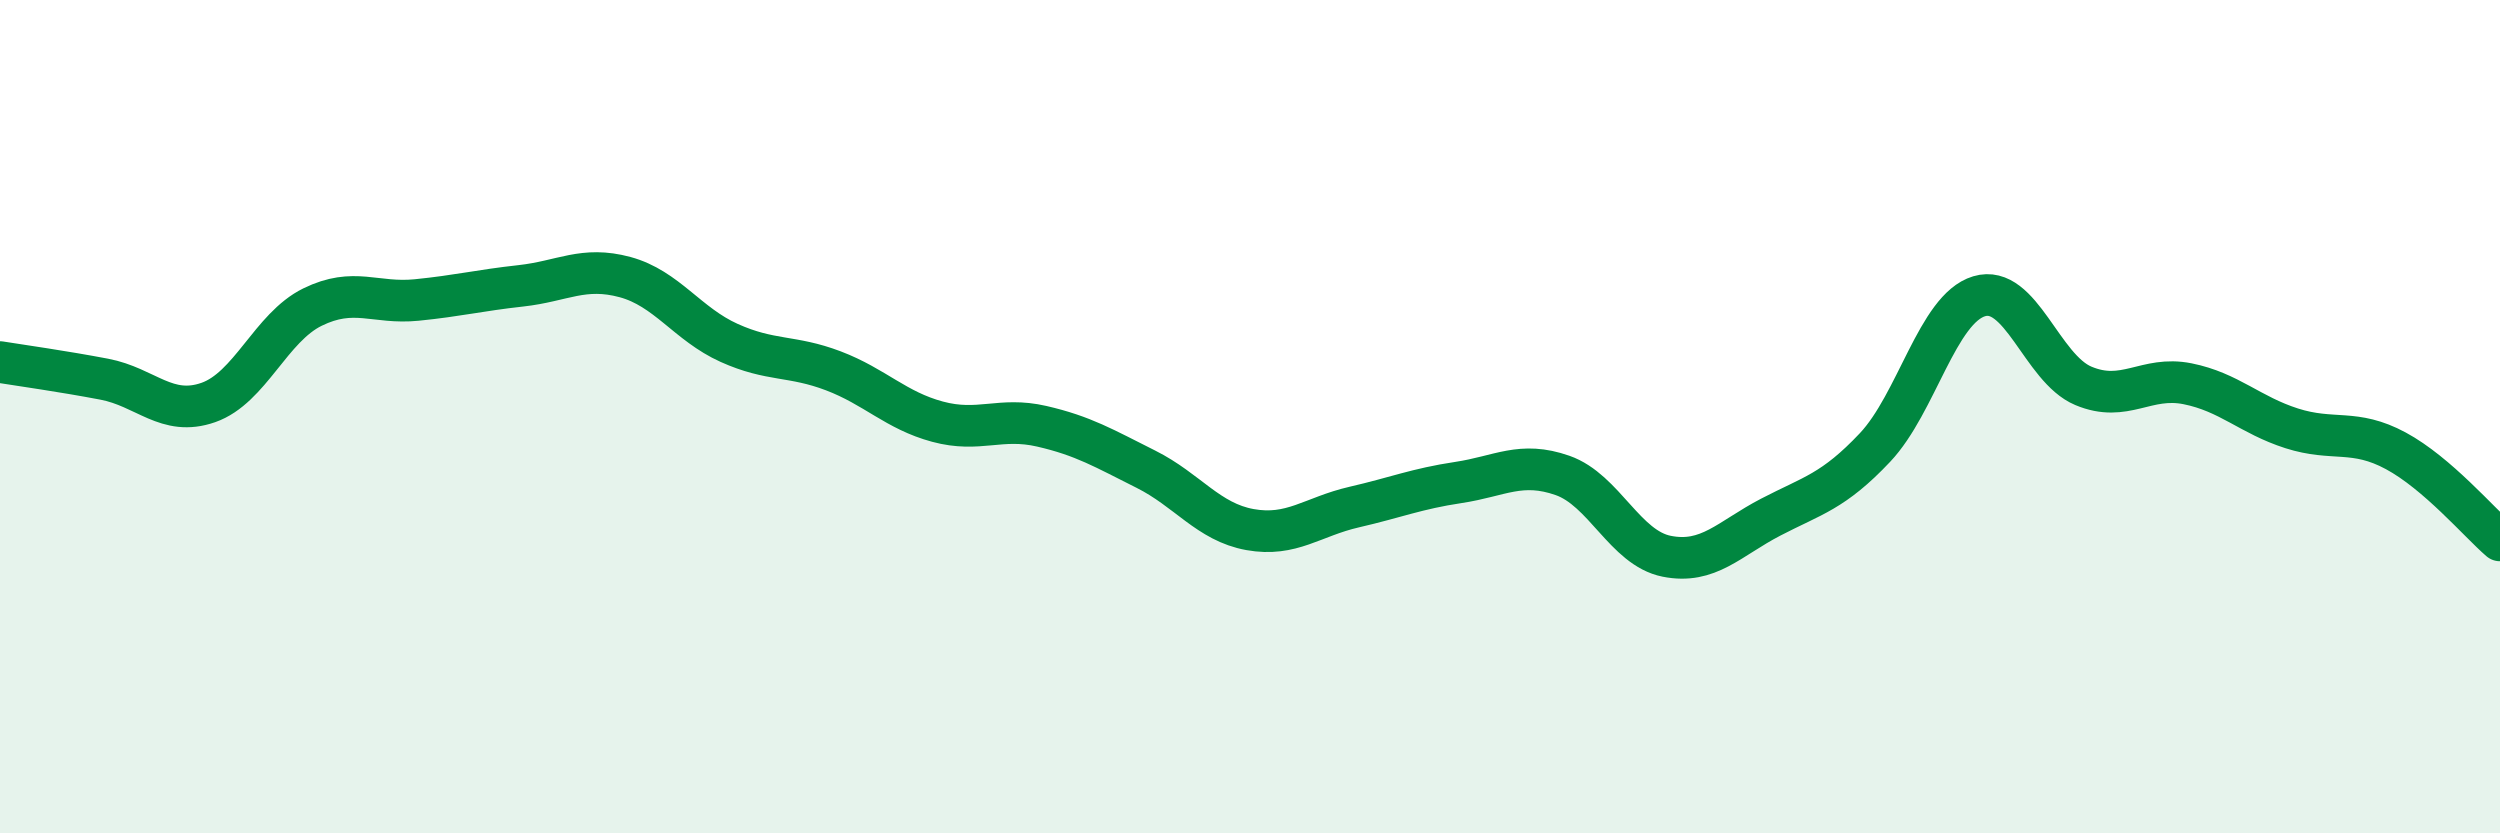
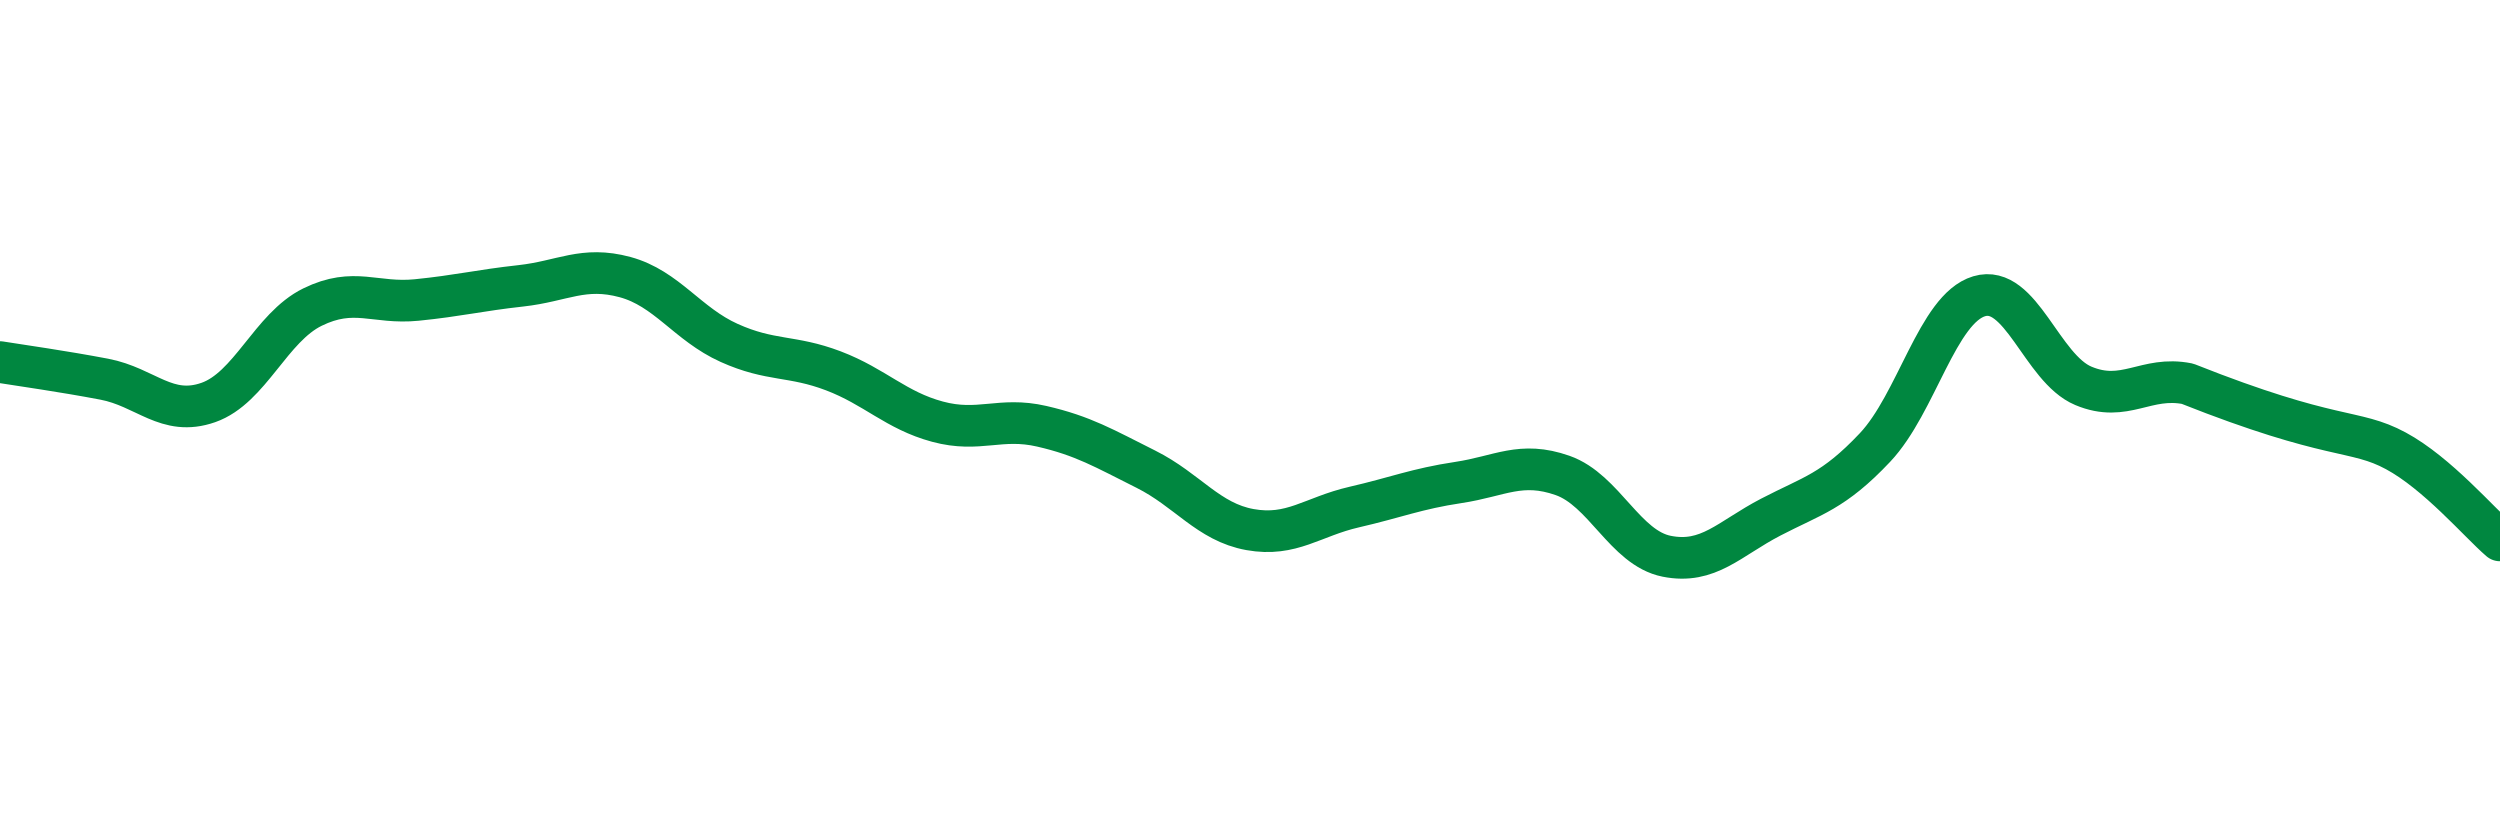
<svg xmlns="http://www.w3.org/2000/svg" width="60" height="20" viewBox="0 0 60 20">
-   <path d="M 0,8.69 C 0.5,8.77 1.5,8.91 2.5,9.1 C 3.5,9.29 4,10.01 5,9.66 C 6,9.31 6.5,7.86 7.5,7.37 C 8.5,6.88 9,7.3 10,7.2 C 11,7.1 11.5,6.97 12.5,6.86 C 13.5,6.75 14,6.38 15,6.65 C 16,6.92 16.5,7.78 17.5,8.23 C 18.5,8.68 19,8.52 20,8.9 C 21,9.28 21.5,9.85 22.5,10.12 C 23.5,10.39 24,10 25,10.23 C 26,10.46 26.5,10.76 27.5,11.26 C 28.5,11.76 29,12.53 30,12.71 C 31,12.89 31.5,12.4 32.5,12.17 C 33.5,11.94 34,11.73 35,11.58 C 36,11.43 36.5,11.06 37.5,11.41 C 38.5,11.76 39,13.15 40,13.35 C 41,13.55 41.5,12.93 42.5,12.41 C 43.5,11.89 44,11.8 45,10.74 C 46,9.68 46.5,7.41 47.5,7.11 C 48.5,6.81 49,8.84 50,9.26 C 51,9.68 51.5,9.01 52.5,9.21 C 53.5,9.41 54,9.96 55,10.28 C 56,10.6 56.5,10.28 57.5,10.82 C 58.5,11.36 59.5,12.54 60,12.97L60 20L0 20Z" fill="#008740" opacity="0.1" stroke-linecap="round" stroke-linejoin="round" />
-   <path d="M 0,8.69 C 0.5,8.77 1.5,8.91 2.5,9.1 C 3.5,9.29 4,10.01 5,9.66 C 6,9.31 6.5,7.86 7.5,7.37 C 8.5,6.88 9,7.3 10,7.2 C 11,7.1 11.5,6.97 12.5,6.86 C 13.5,6.75 14,6.38 15,6.65 C 16,6.92 16.5,7.78 17.5,8.23 C 18.5,8.68 19,8.52 20,8.9 C 21,9.28 21.5,9.85 22.5,10.12 C 23.5,10.39 24,10 25,10.23 C 26,10.46 26.5,10.76 27.5,11.26 C 28.5,11.76 29,12.53 30,12.71 C 31,12.89 31.5,12.4 32.5,12.17 C 33.5,11.94 34,11.73 35,11.58 C 36,11.43 36.5,11.06 37.5,11.41 C 38.5,11.76 39,13.15 40,13.35 C 41,13.55 41.5,12.93 42.5,12.41 C 43.5,11.89 44,11.8 45,10.74 C 46,9.68 46.5,7.41 47.5,7.11 C 48.5,6.81 49,8.84 50,9.26 C 51,9.68 51.5,9.01 52.5,9.21 C 53.5,9.41 54,9.96 55,10.28 C 56,10.6 56.5,10.28 57.5,10.82 C 58.5,11.36 59.5,12.54 60,12.97" stroke="#008740" stroke-width="1" fill="none" stroke-linecap="round" stroke-linejoin="round" />
+   <path d="M 0,8.69 C 0.5,8.77 1.5,8.91 2.5,9.1 C 3.5,9.29 4,10.01 5,9.66 C 6,9.31 6.5,7.86 7.5,7.37 C 8.5,6.88 9,7.3 10,7.2 C 11,7.1 11.5,6.97 12.5,6.86 C 13.5,6.75 14,6.38 15,6.65 C 16,6.92 16.5,7.78 17.5,8.23 C 18.5,8.68 19,8.52 20,8.9 C 21,9.28 21.5,9.85 22.5,10.12 C 23.5,10.39 24,10 25,10.23 C 26,10.46 26.5,10.76 27.5,11.26 C 28.5,11.76 29,12.53 30,12.71 C 31,12.89 31.5,12.4 32.5,12.17 C 33.5,11.94 34,11.73 35,11.58 C 36,11.43 36.5,11.06 37.5,11.41 C 38.5,11.76 39,13.15 40,13.35 C 41,13.55 41.5,12.93 42.5,12.41 C 43.5,11.89 44,11.8 45,10.74 C 46,9.68 46.5,7.41 47.5,7.11 C 48.5,6.81 49,8.84 50,9.26 C 51,9.68 51.5,9.01 52.5,9.21 C 56,10.6 56.5,10.28 57.5,10.82 C 58.5,11.36 59.5,12.54 60,12.97" stroke="#008740" stroke-width="1" fill="none" stroke-linecap="round" stroke-linejoin="round" />
</svg>